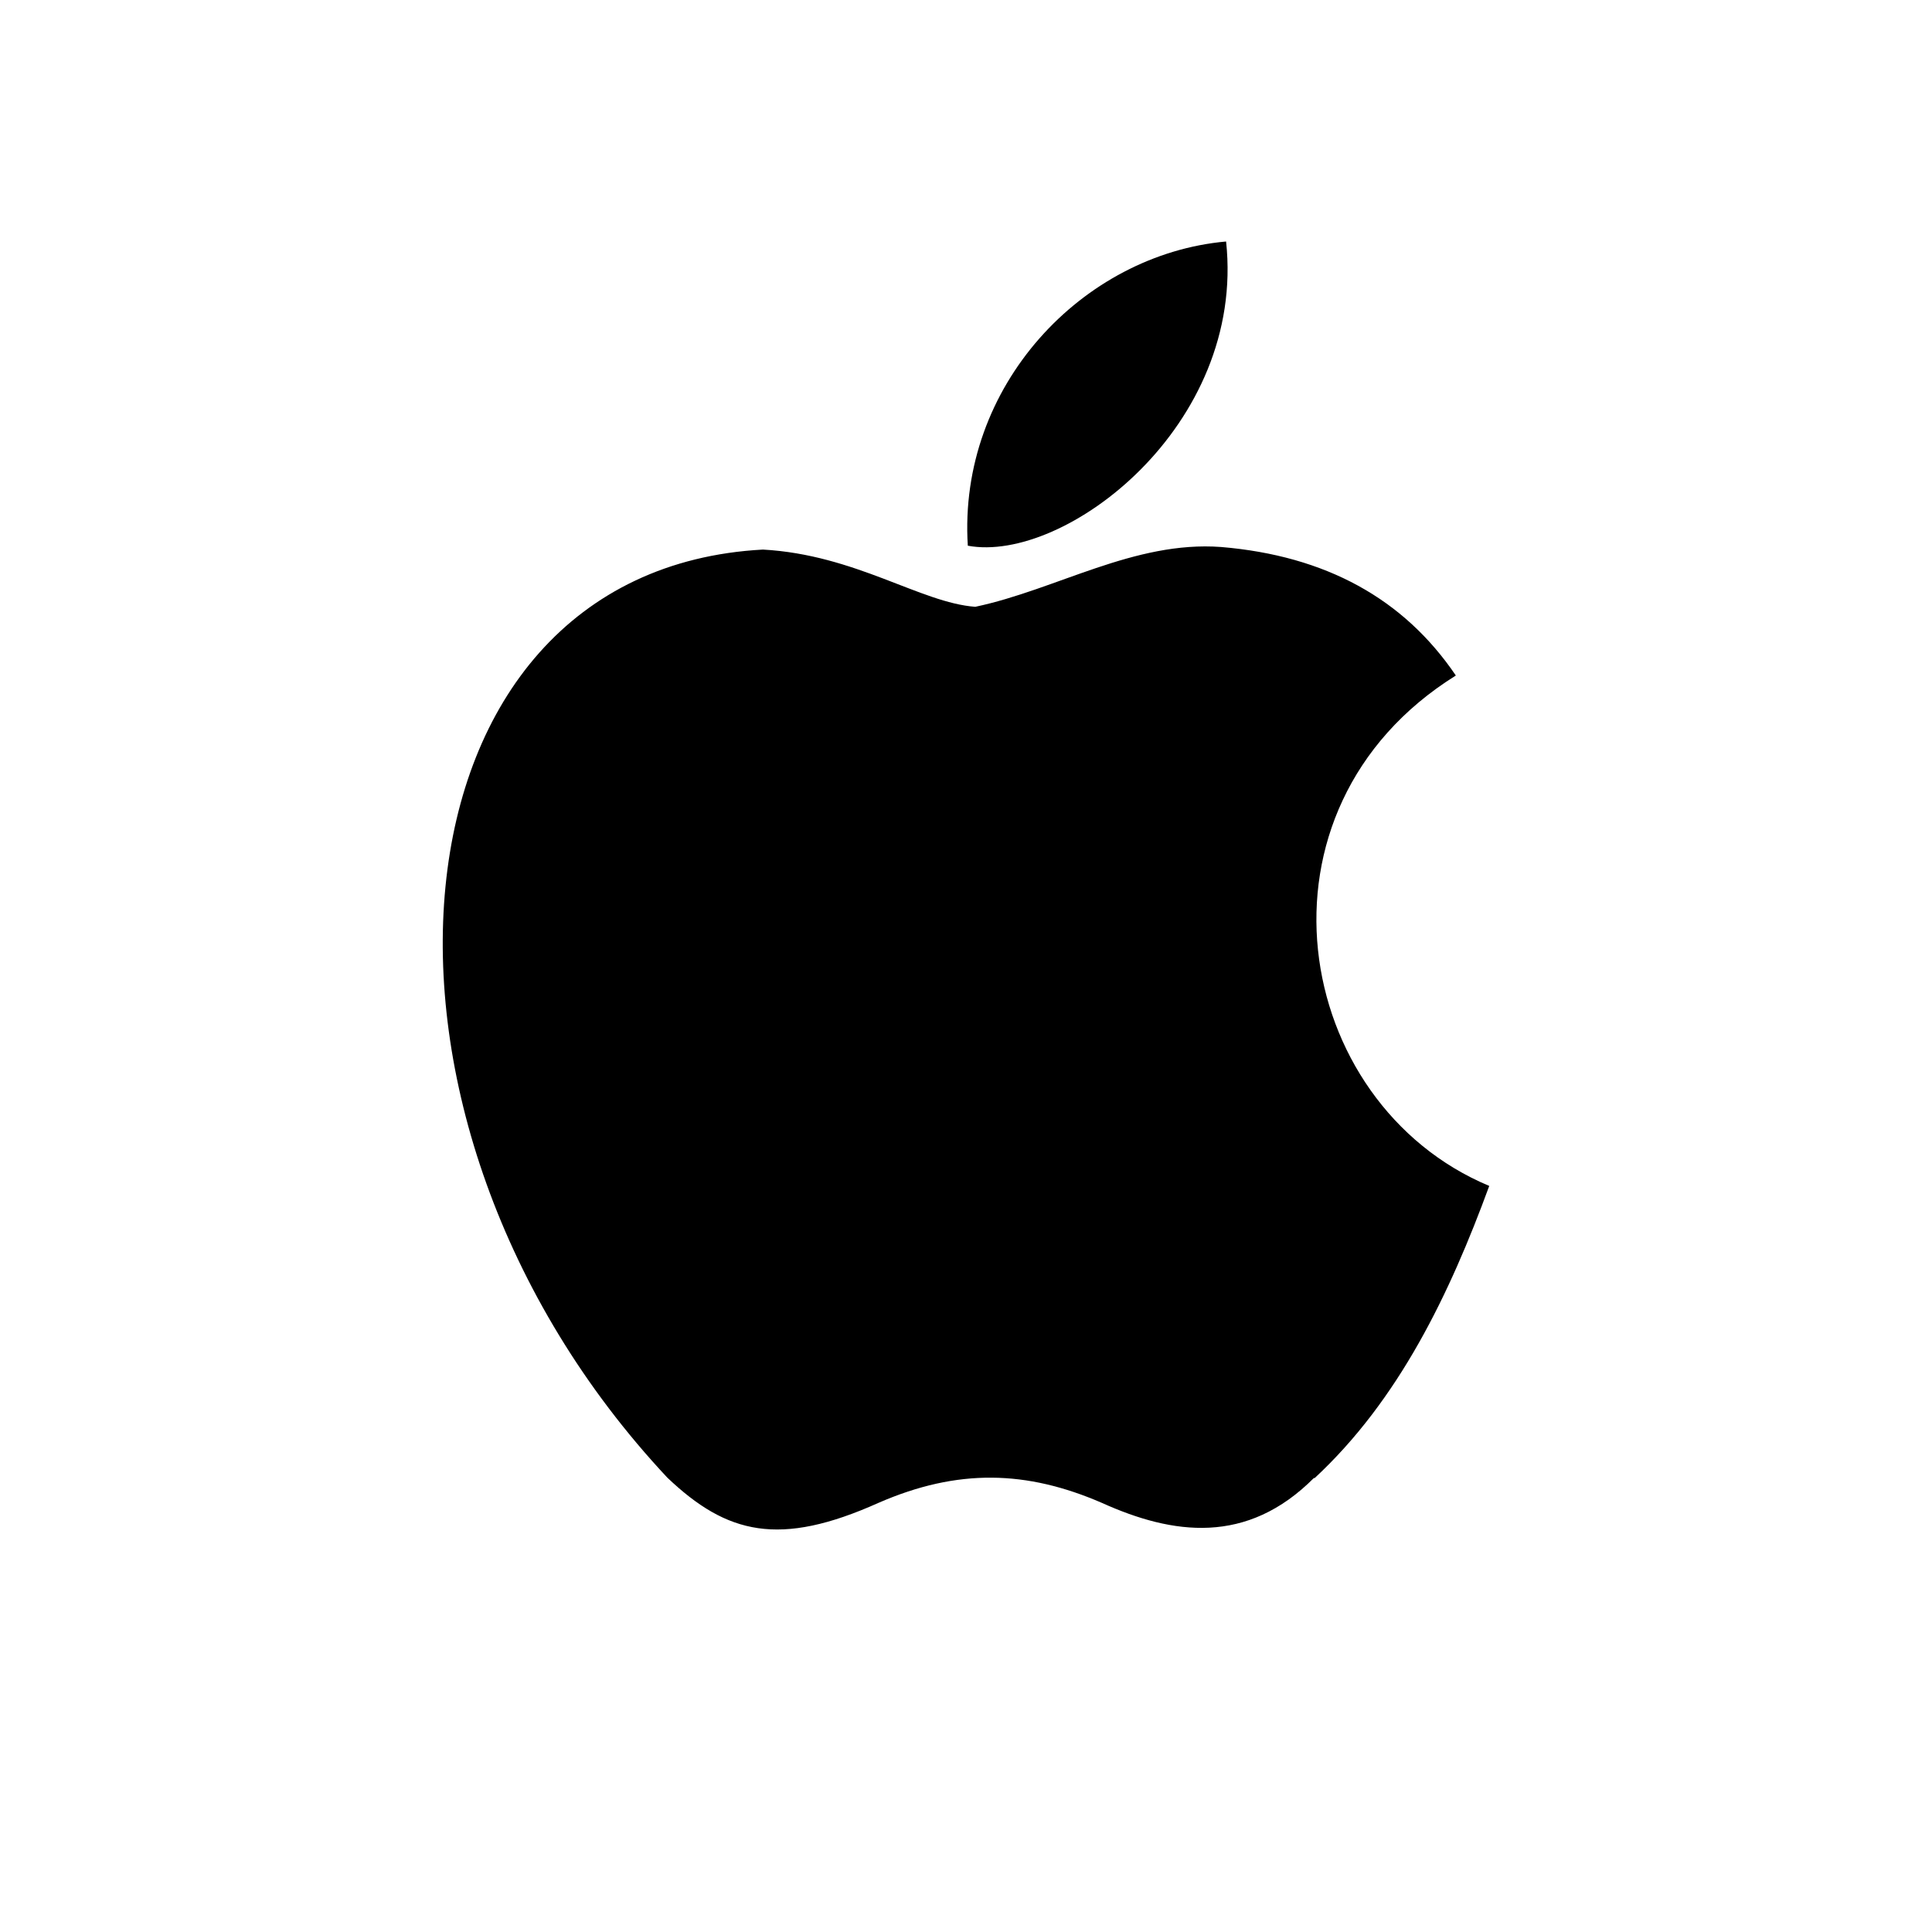
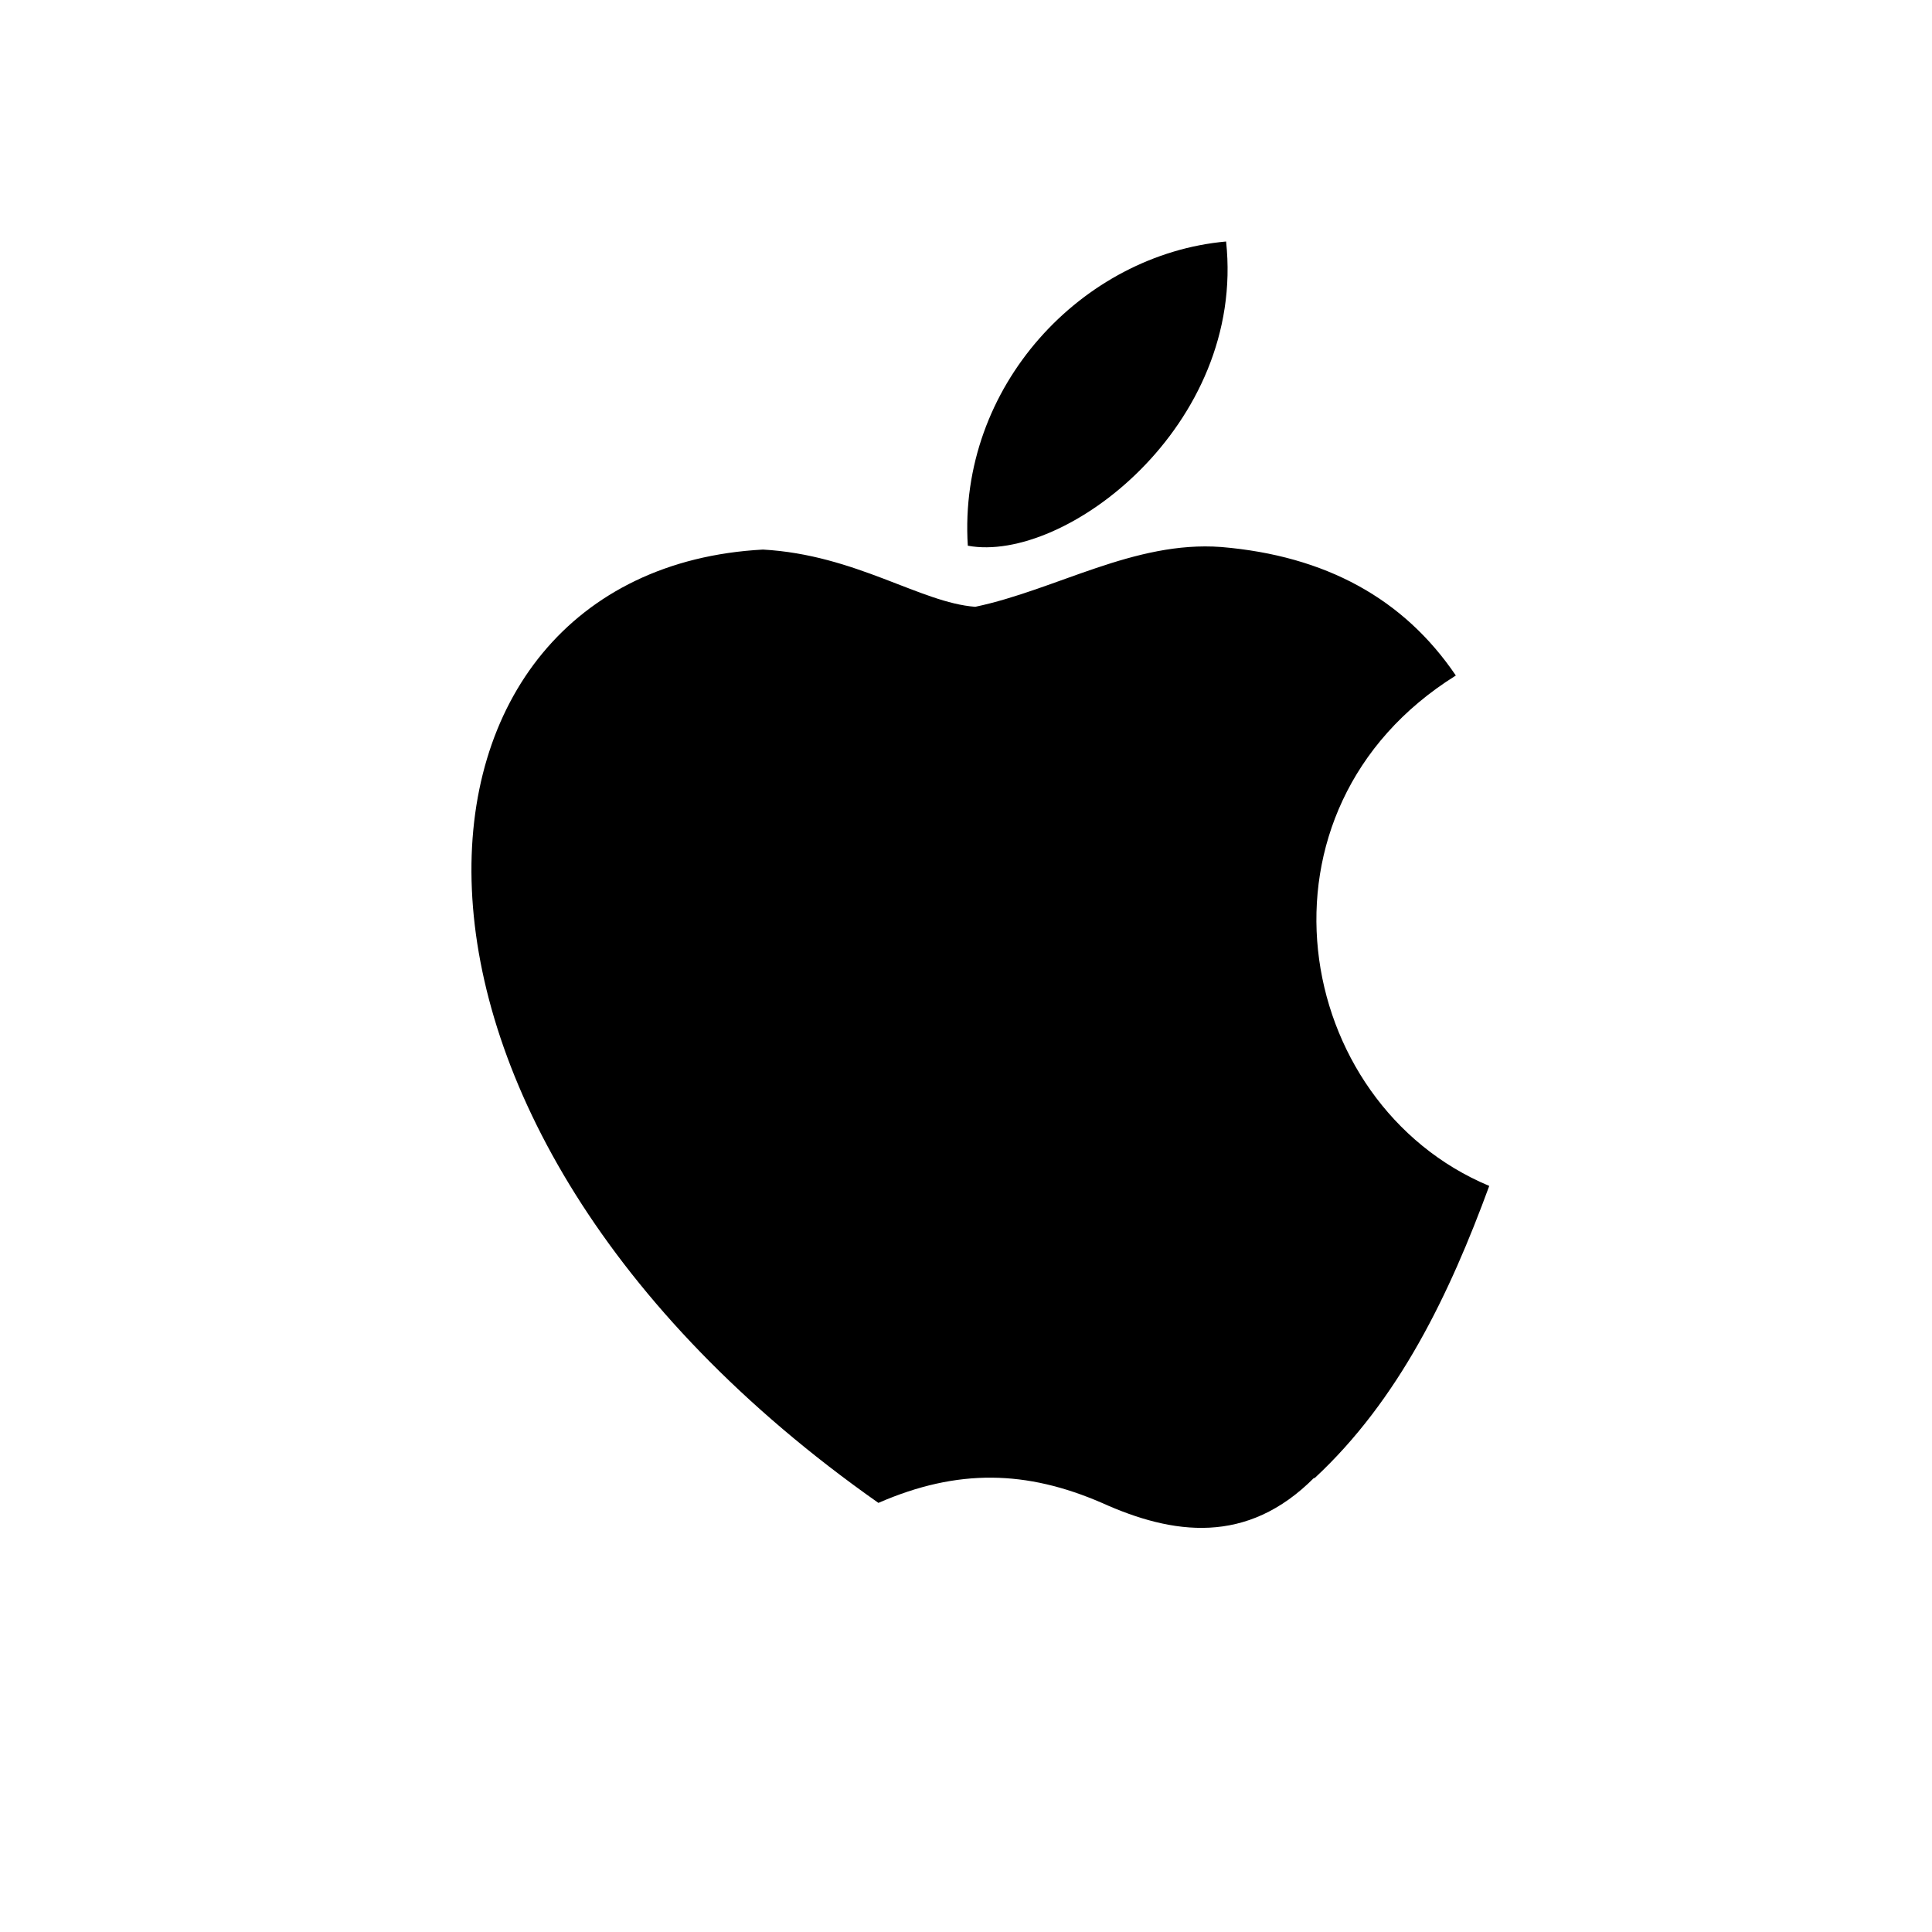
<svg xmlns="http://www.w3.org/2000/svg" width="48px" height="48px" viewBox="0 0 48 48" version="1.1">
  <g id="Page-1" stroke="none" stroke-width="1" fill="none" fill-rule="evenodd">
    <g id="apple-icon" fill="#000000" fill-rule="nonzero">
-       <path d="M32.653,36.711 C30.981,38.396 29.136,38.133 27.377,37.339 C25.508,36.529 23.798,36.478 21.824,37.339 C19.365,38.441 18.06,38.12 16.579,36.711 C8.218,27.777 9.452,14.166 18.955,13.654 C21.259,13.782 22.873,14.976 24.23,15.076 C26.248,14.65 28.179,13.43 30.339,13.59 C32.934,13.808 34.874,14.871 36.17,16.783 C30.833,20.113 32.098,27.415 37,29.464 C36.019,32.138 34.76,34.78 32.65,36.734 L32.653,36.711 Z M24.045,13.558 C23.795,9.587 26.896,6.32 30.462,6 C30.953,10.579 26.452,14.006 24.045,13.558 Z" id="Shape" />
+       <path d="M32.653,36.711 C30.981,38.396 29.136,38.133 27.377,37.339 C25.508,36.529 23.798,36.478 21.824,37.339 C8.218,27.777 9.452,14.166 18.955,13.654 C21.259,13.782 22.873,14.976 24.23,15.076 C26.248,14.65 28.179,13.43 30.339,13.59 C32.934,13.808 34.874,14.871 36.17,16.783 C30.833,20.113 32.098,27.415 37,29.464 C36.019,32.138 34.76,34.78 32.65,36.734 L32.653,36.711 Z M24.045,13.558 C23.795,9.587 26.896,6.32 30.462,6 C30.953,10.579 26.452,14.006 24.045,13.558 Z" id="Shape" />
    </g>
  </g>
</svg>